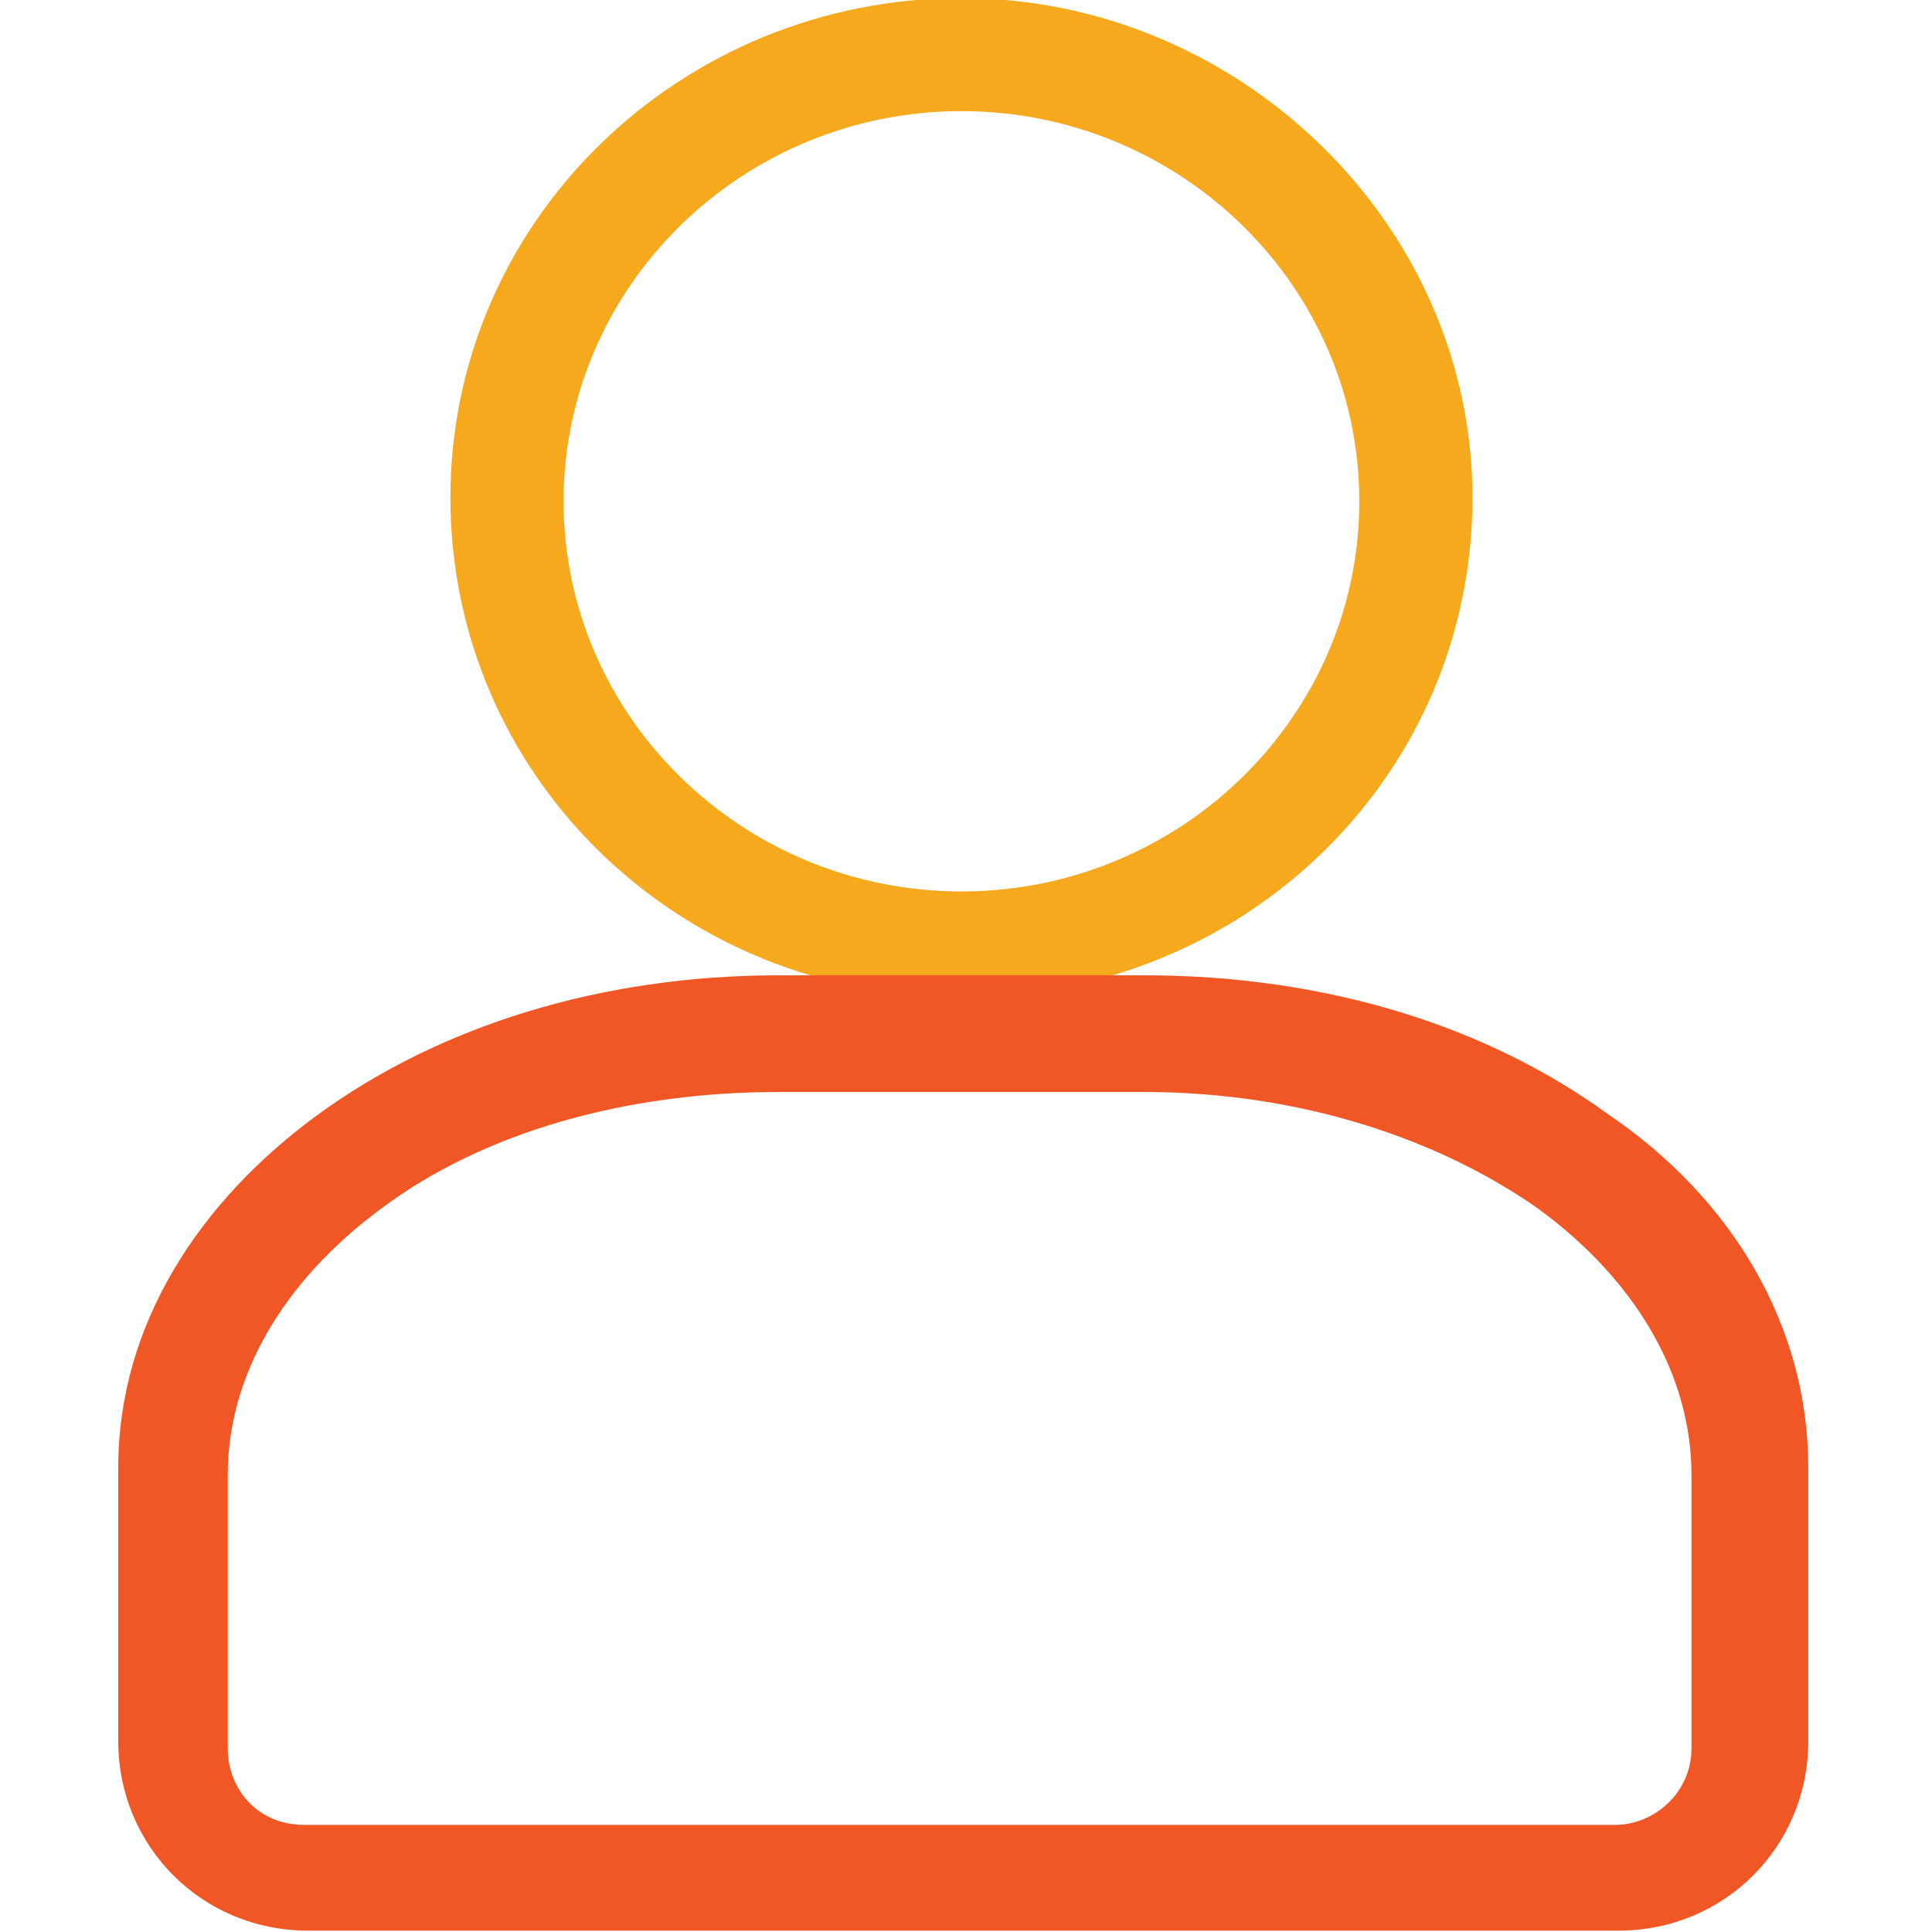
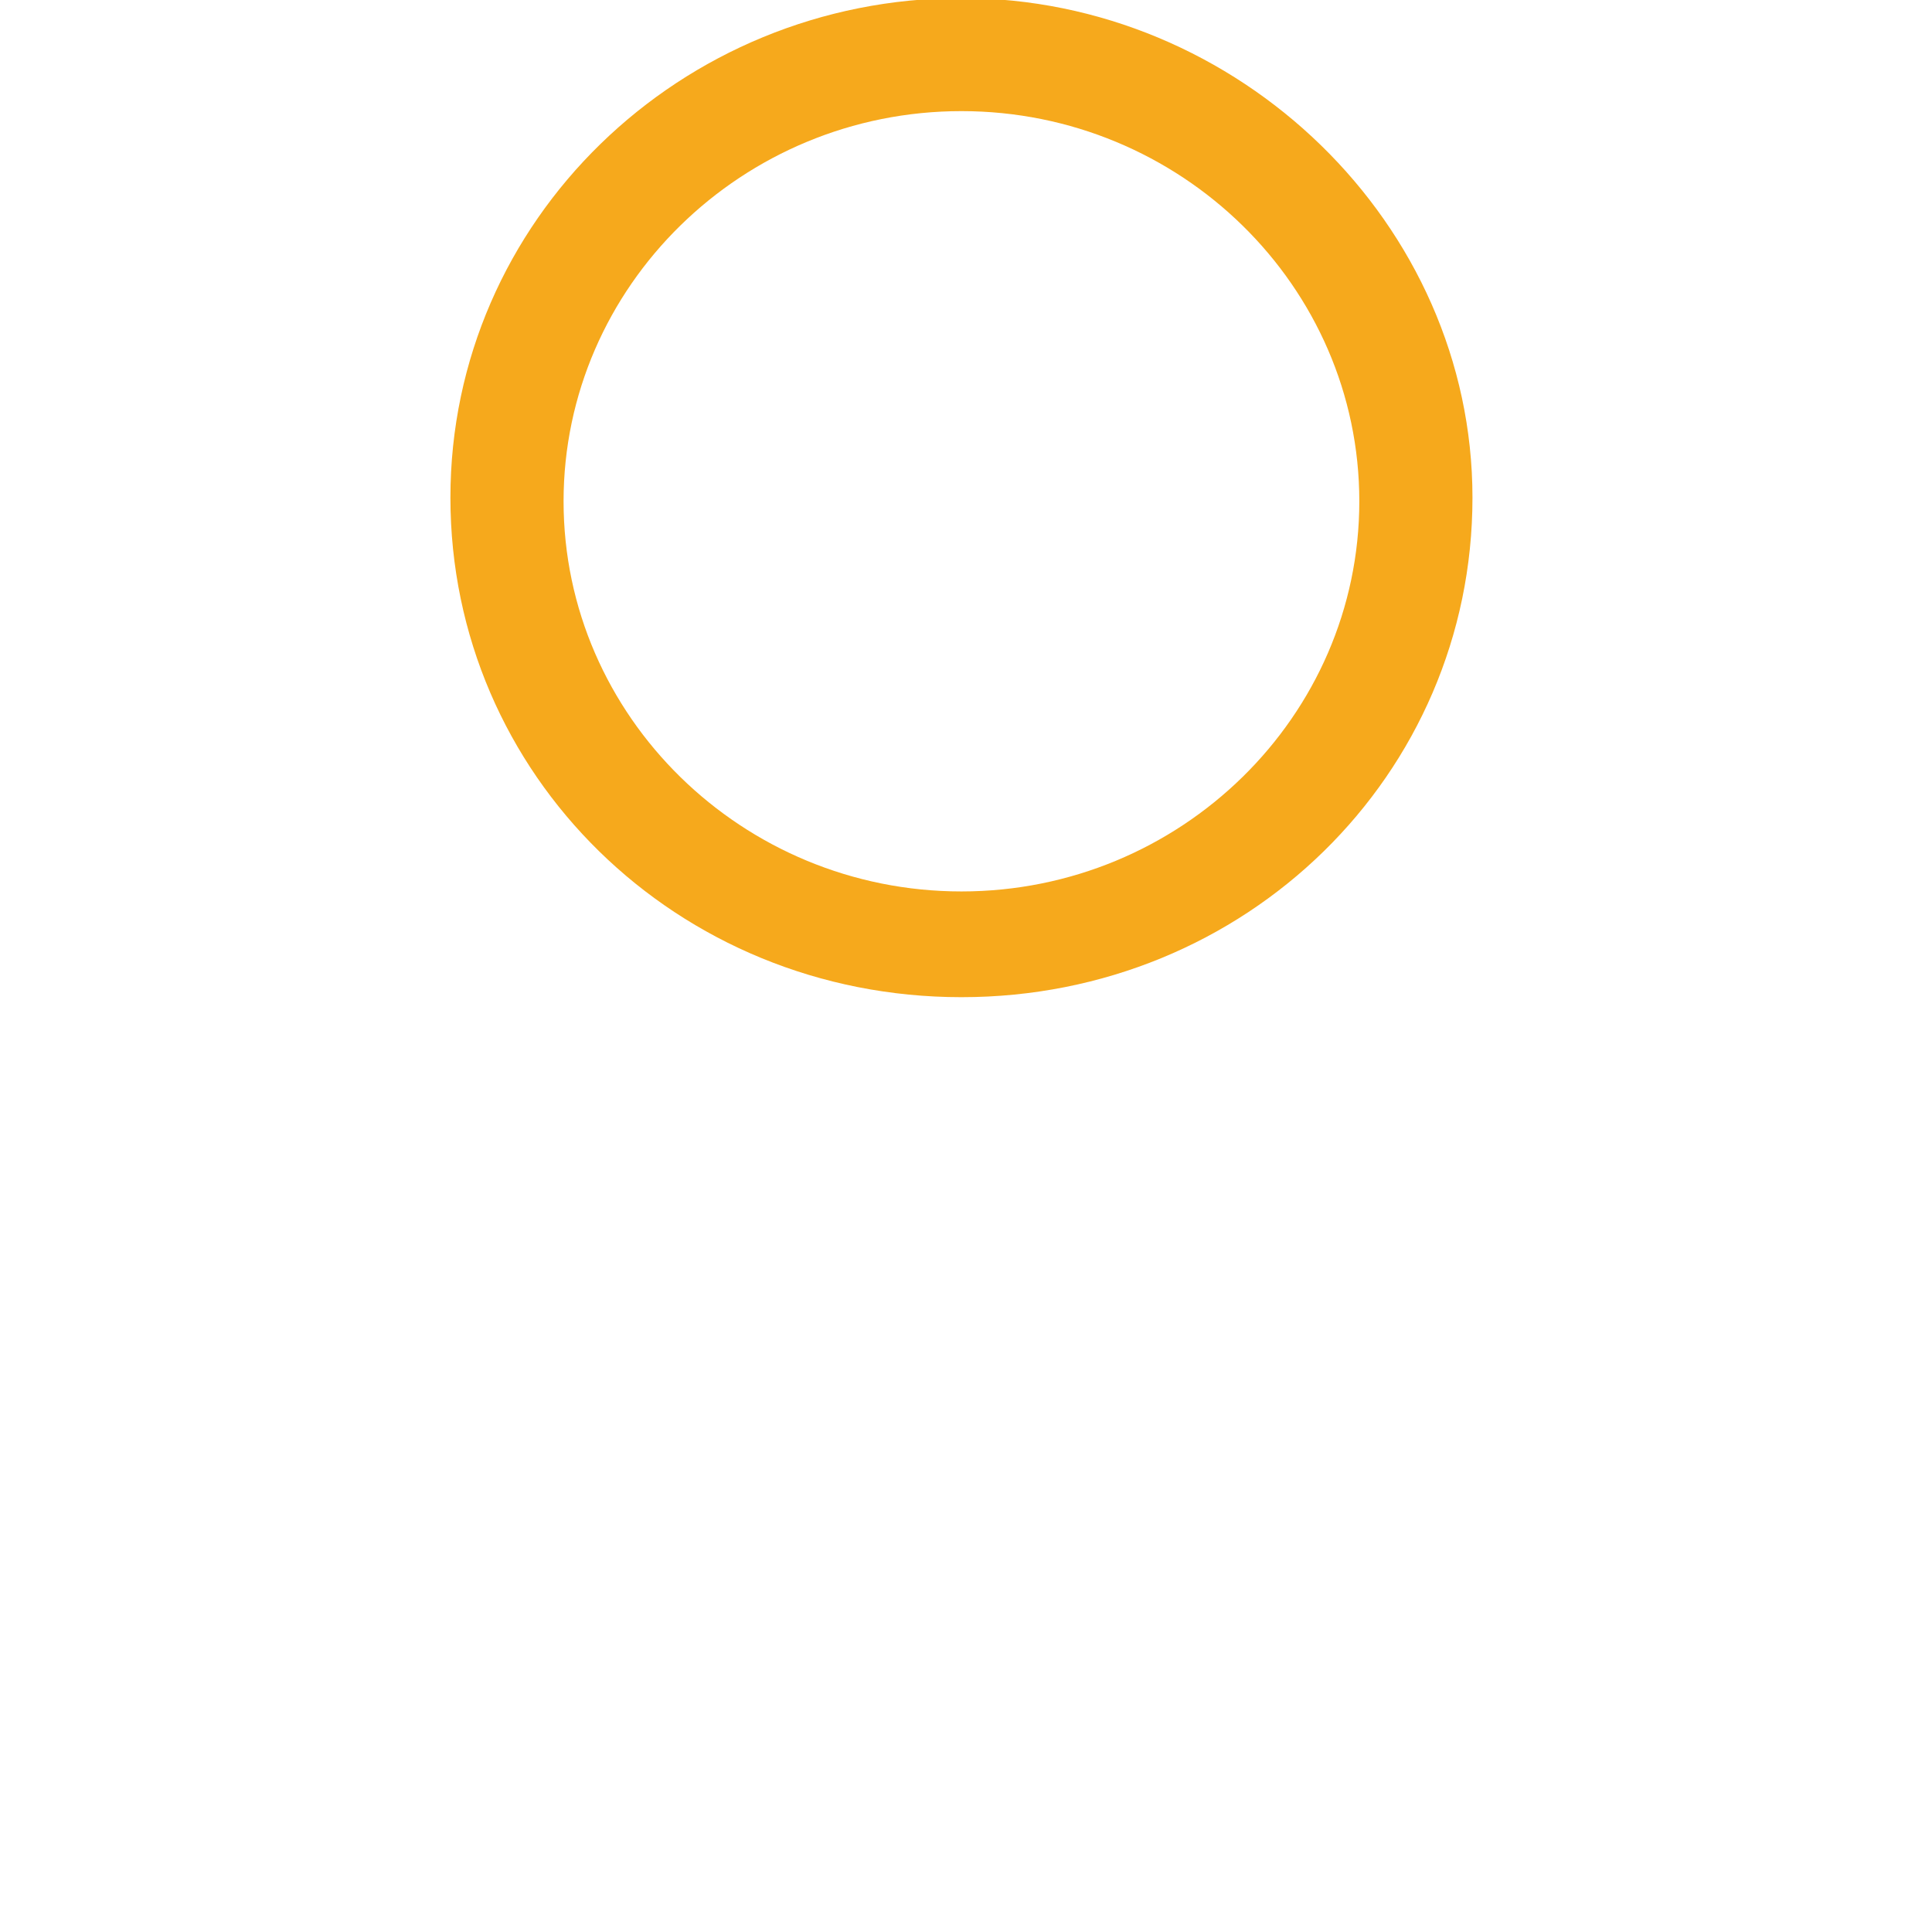
<svg xmlns="http://www.w3.org/2000/svg" version="1.1" id="Layer_1" x="0px" y="0px" viewBox="0 0 150 150" style="enable-background:new 0 0 150 150;" xml:space="preserve">
  <style type="text/css">
	.st0{fill:#F6A91C;}
	.st1{fill:#F15625;}
</style>
  <g>
    <g id="g3276_00000098904159905645559470000000682641823578469010_" transform="matrix(2.834,0,0,2.831,-1941.745,-980.807)">
      <path id="ellipse3274_00000078033619501247868480000010769593496608756636_" class="st0" d="M711.5,346.4c-7.7,0-14,6.1-14,13.7    s6.2,13.7,14,13.7s14-6.1,14-13.7C725.5,352.6,719.1,346.4,711.5,346.4z M711.5,349.5c6,0,10.9,4.8,10.9,10.7s-4.9,10.7-10.9,10.7    c-6,0-10.9-4.8-10.9-10.7S705.5,349.5,711.5,349.5z" />
-       <path id="path3272_00000013909896013084168380000001461710281591099787_" class="st1" d="M706.5,373.2c-4.9,0-9.3,1.4-12.6,3.8    c-3.3,2.4-5.5,5.8-5.5,9.7c0,3.2,0,4.2,0,7.5c0,2.9,2.3,5.2,5.2,5.2h35.9c2.9,0,5.2-2.3,5.2-5.2c0-3.2,0-4.2,0-7.5    c0-3.9-2.1-7.4-5.5-9.7c-3.3-2.4-7.7-3.8-12.7-3.8H706.5z M706.5,376.4h10c4.3,0,8.1,1.3,10.8,3.2c2.6,1.9,4.2,4.5,4.2,7.3    c0,3.2,0,4.2,0,7.5c0,1.2-1,2.1-2.1,2.1h-35.9c-1.3,0-2.1-1-2.1-2.1c0-3.2,0-4.2,0-7.5c0-2.7,1.5-5.3,4.2-7.3    C698.4,377.5,702.3,376.4,706.5,376.4L706.5,376.4z" />
    </g>
  </g>
</svg>